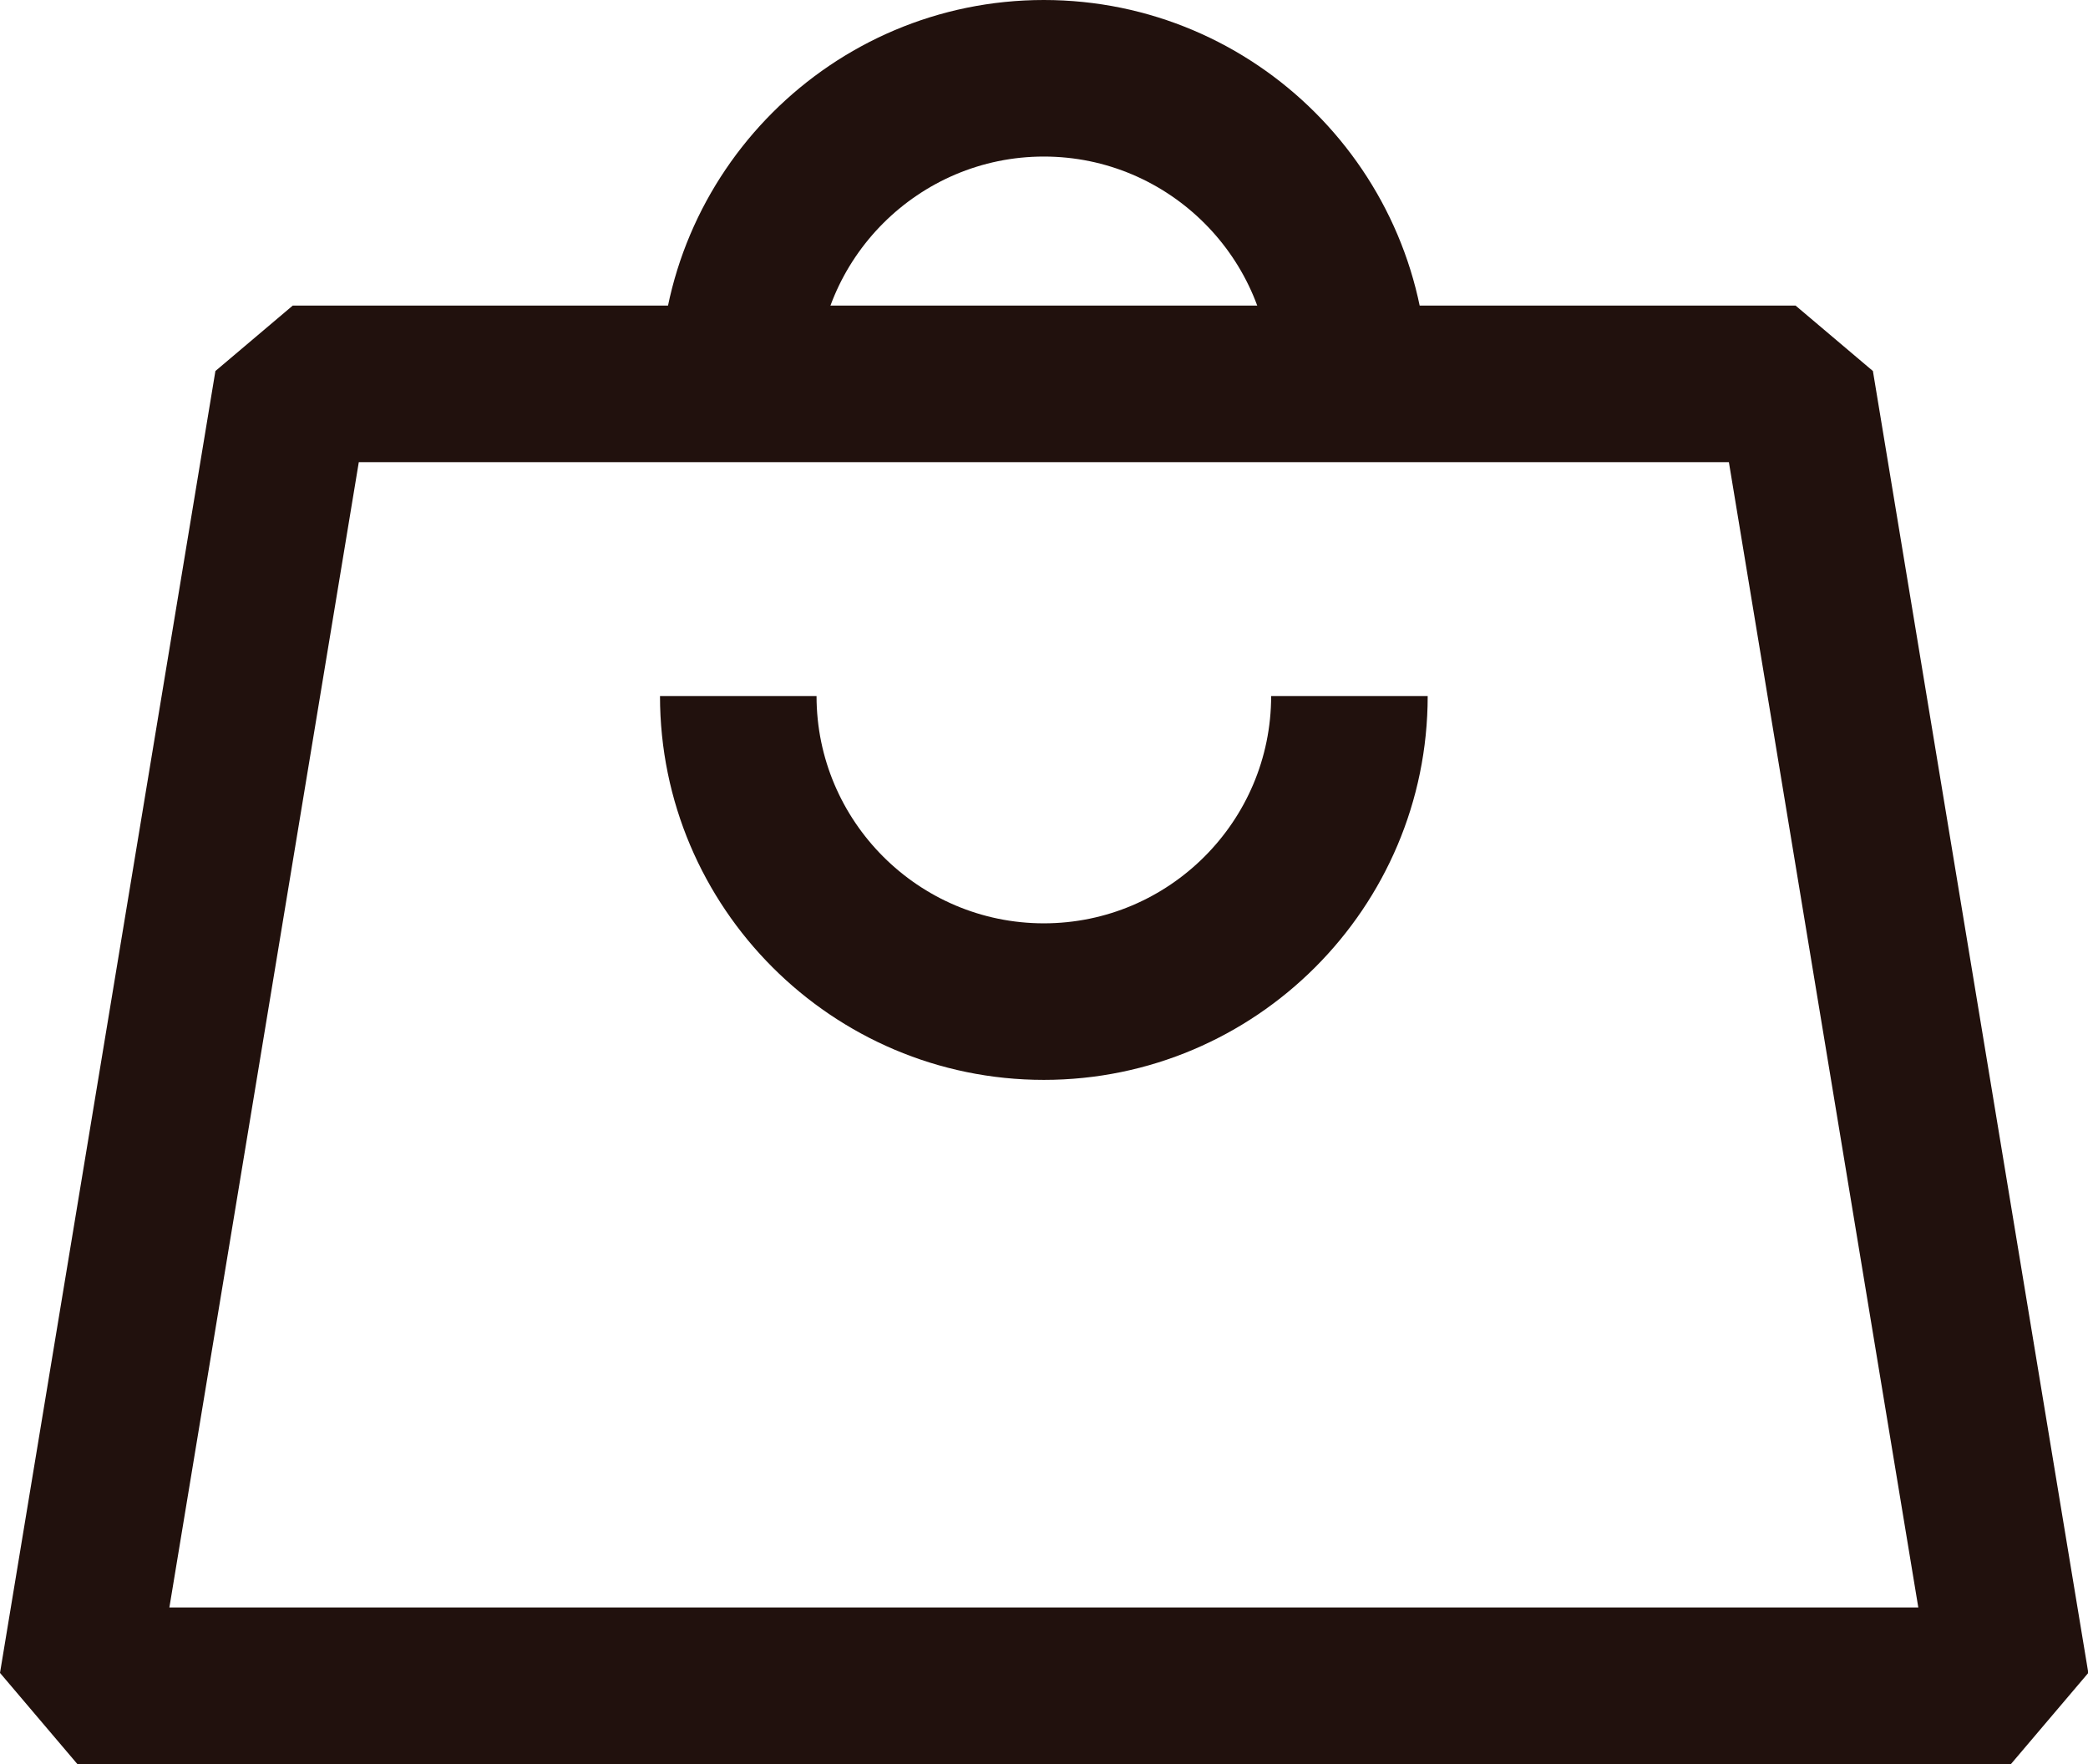
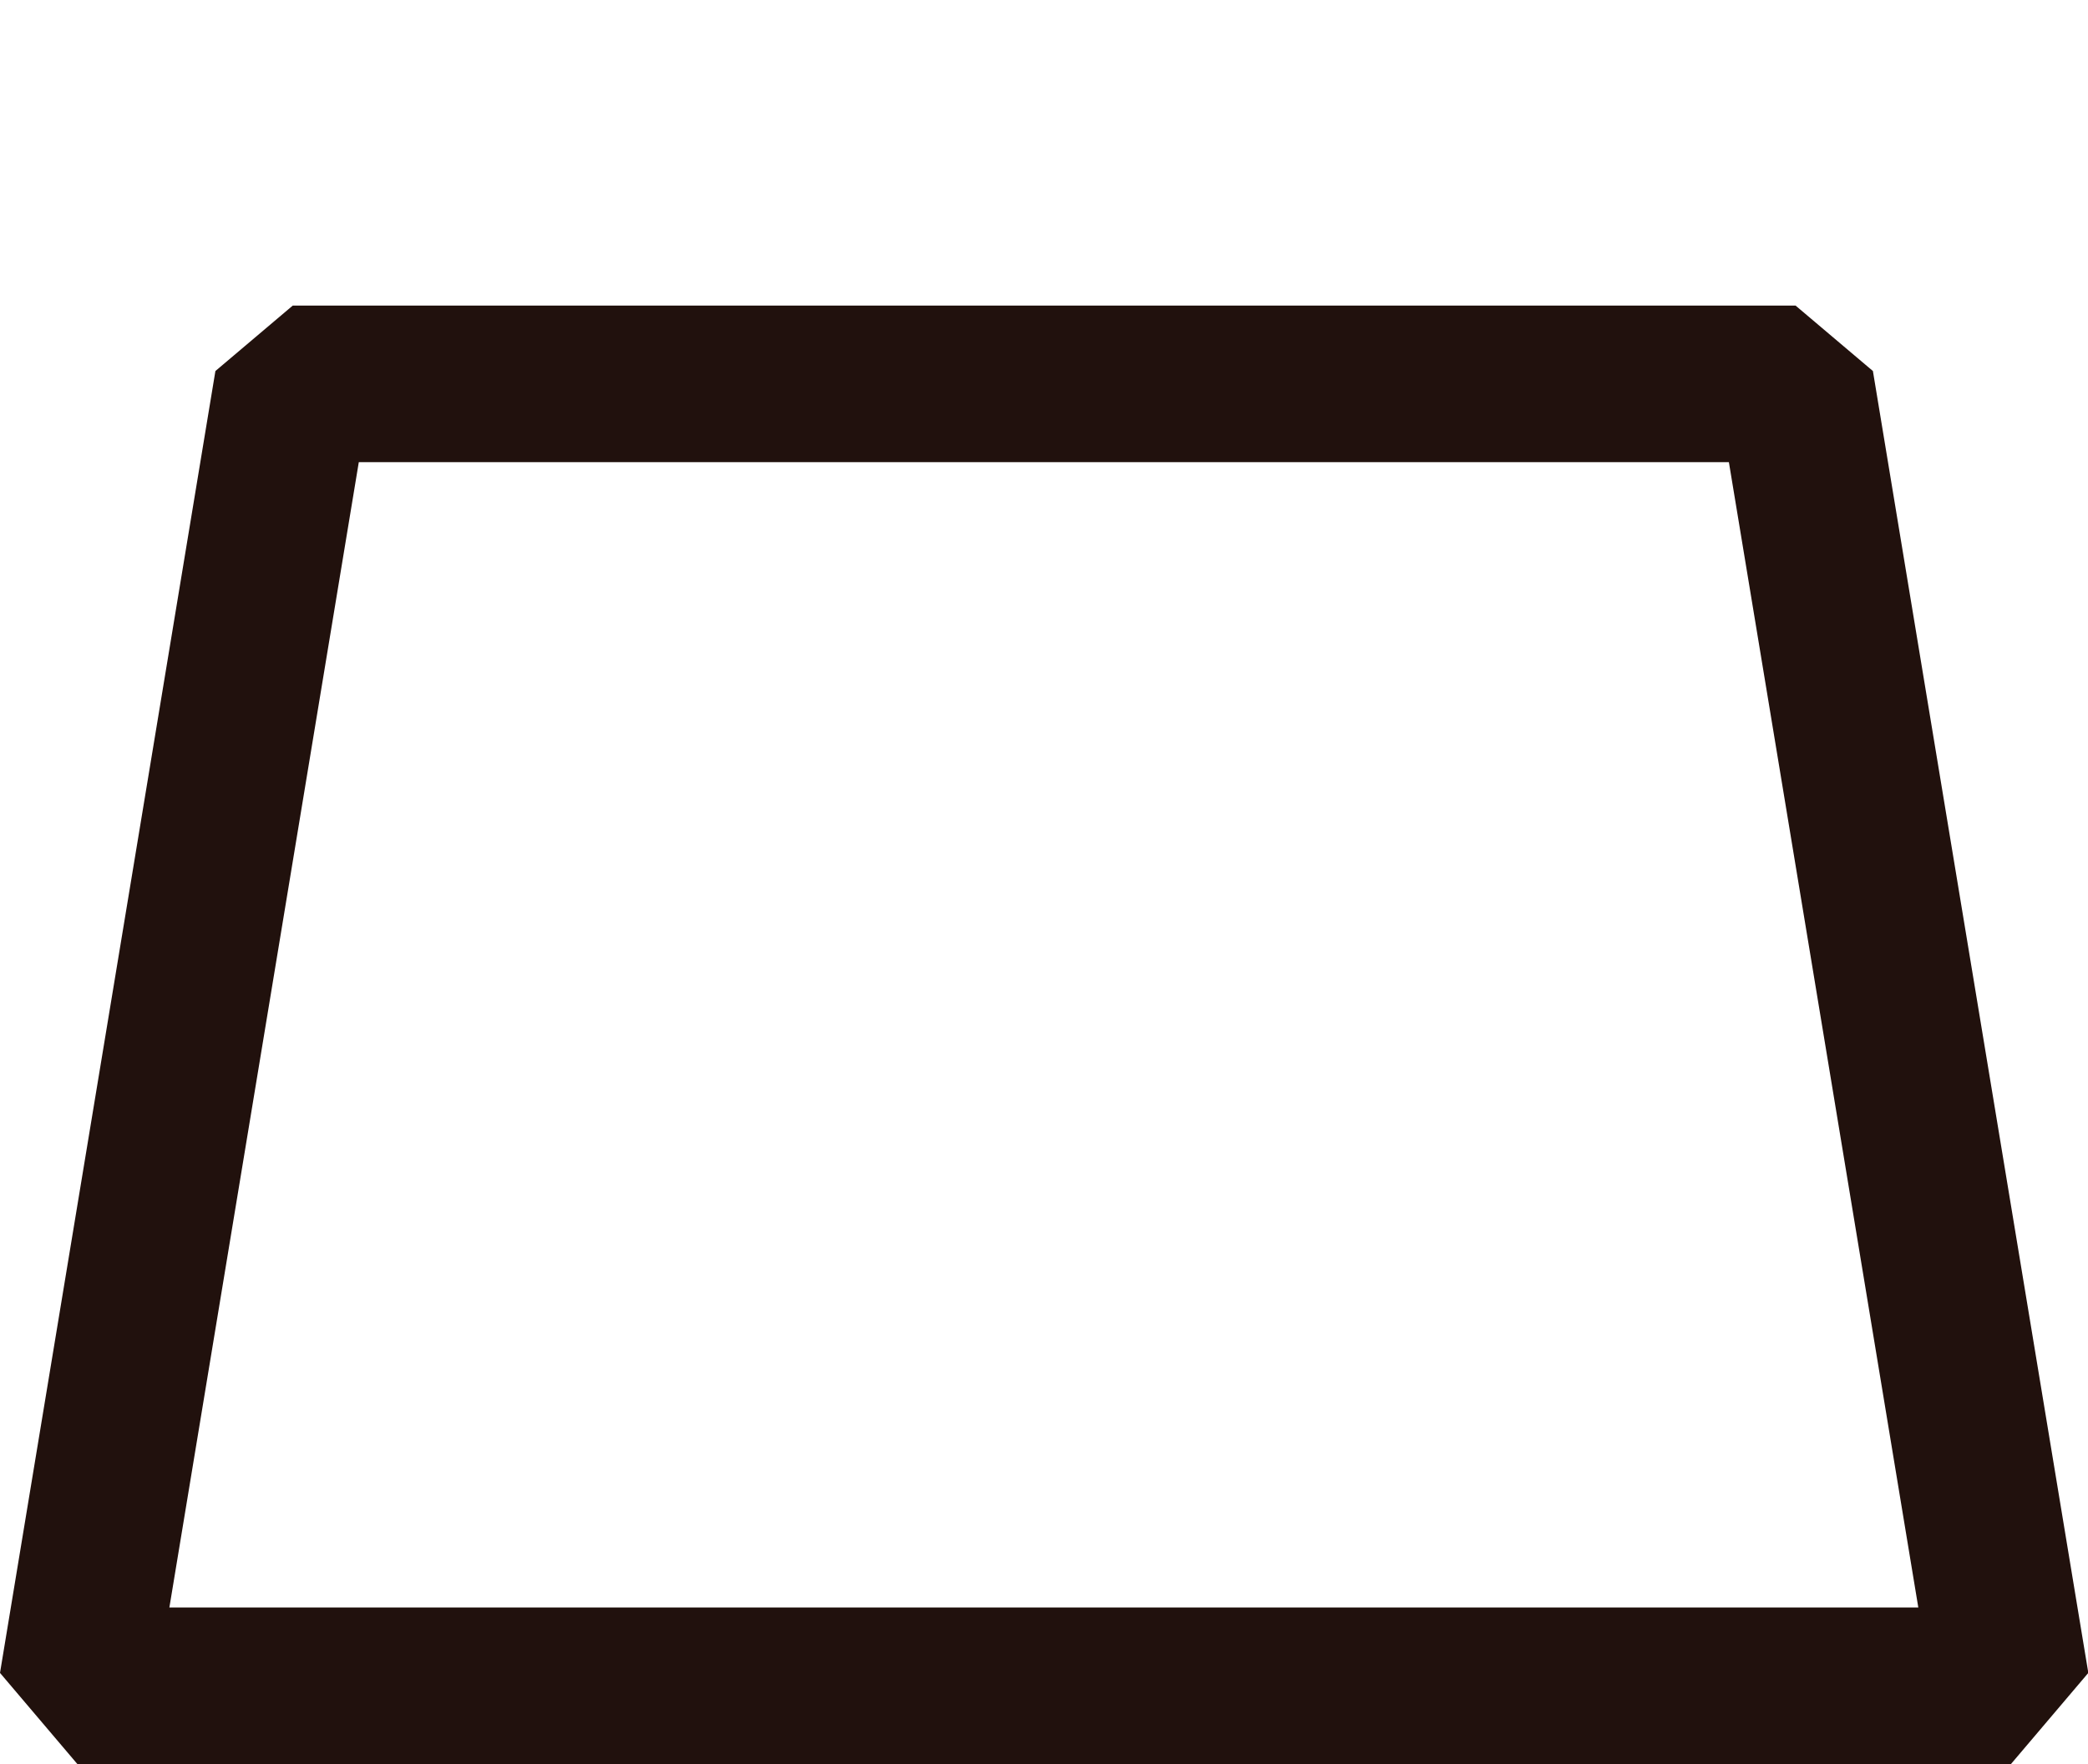
<svg xmlns="http://www.w3.org/2000/svg" id="_레이어_1" viewBox="0 0 66.69 56.34">
  <path d="m64.22,56.34H2.47l-2.47-2.91L6.88,11.85l2.47-2.09h48l2.47,2.09,6.88,41.58-2.47,2.91Zm-58.81-5h55.86l-6.05-36.58H11.46l-6.05,36.58Z" style="fill:#21110d; stroke-width:0px;" />
-   <path d="m33.34,34.49c-6.76,0-12.26-5.5-12.26-12.26h5c0,4,3.26,7.26,7.26,7.26s7.26-3.26,7.26-7.26h5c0,6.76-5.5,12.26-12.26,12.26Z" style="fill:#21110d; stroke-width:0px;" />
-   <path d="m45.6,12.26h-5c0-4-3.26-7.26-7.26-7.26s-7.26,3.26-7.26,7.26h-5c0-6.76,5.5-12.26,12.26-12.26s12.26,5.5,12.26,12.26Z" style="fill:#21110d; stroke-width:0px;" />
</svg>